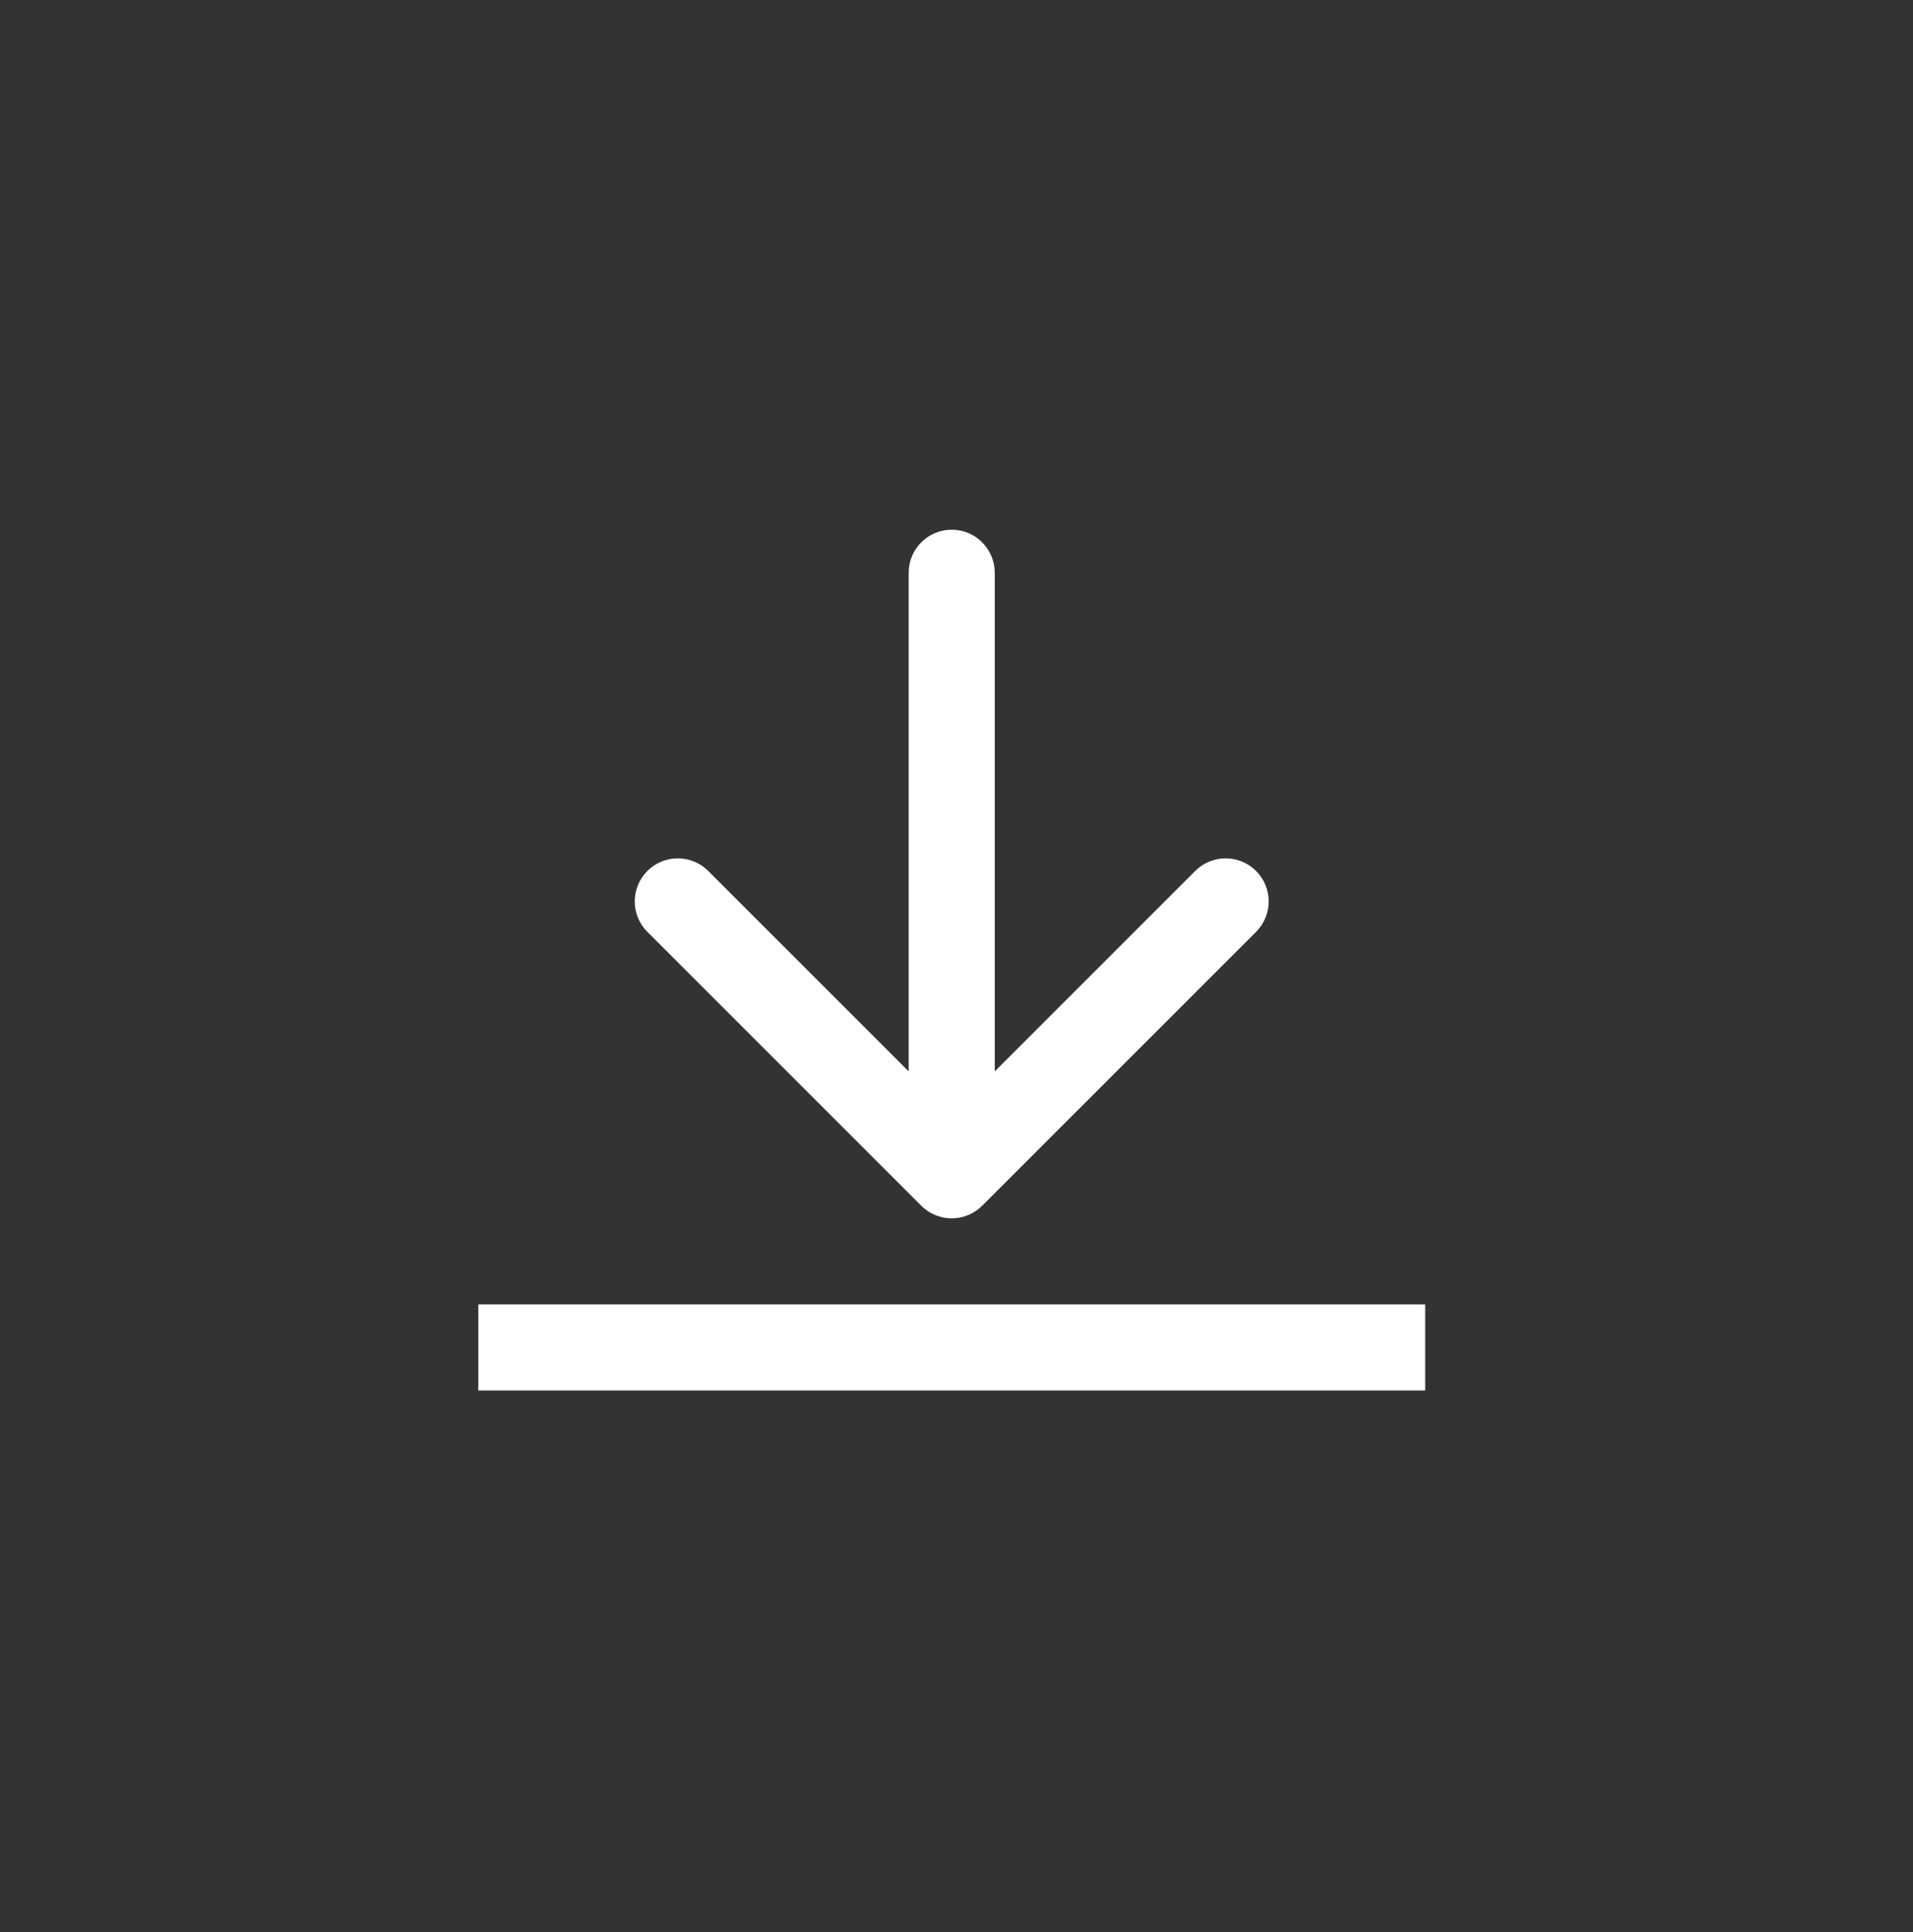
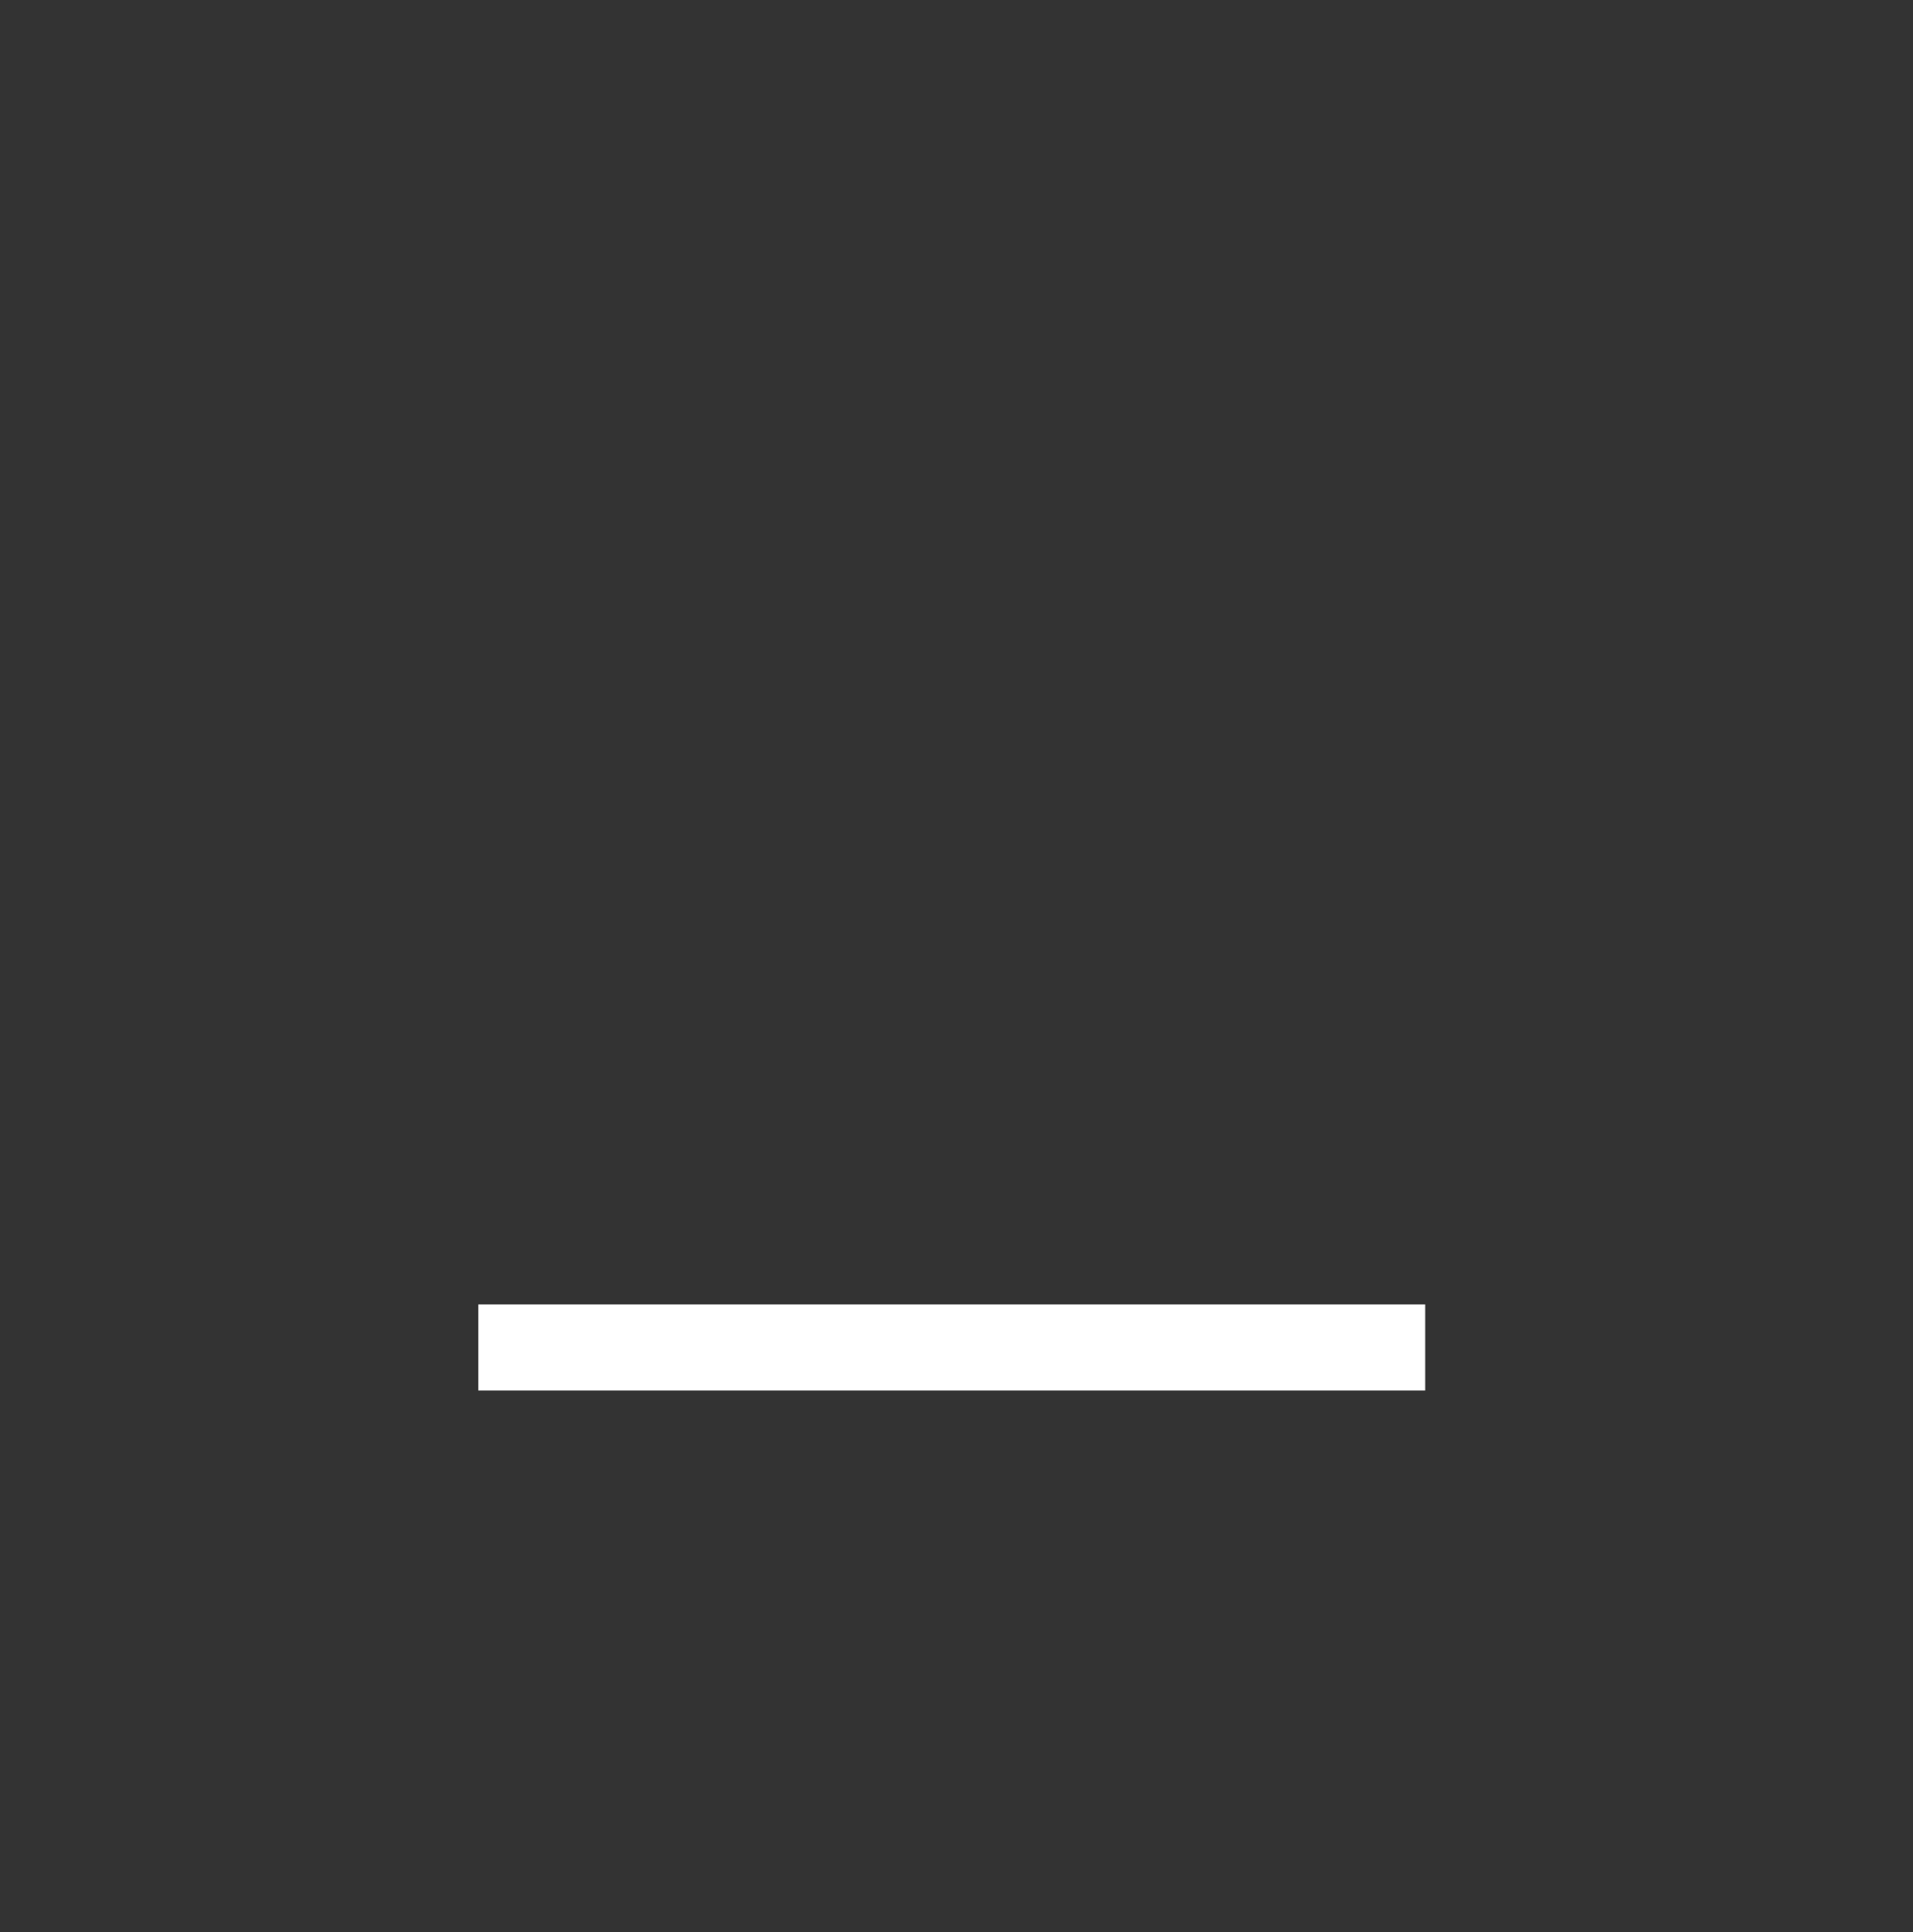
<svg xmlns="http://www.w3.org/2000/svg" fill="none" viewBox="0 0 100 101" height="101" width="100">
  <rect x="0" y="0" width="100" height="101" fill="#333333" stroke="none" />
  <path stroke-width="4.5" stroke="white" d="M74.501 70.442H25.001" />
-   <path fill="white" d="M52 29.942C52 28.699 50.993 27.692 49.75 27.692C48.507 27.692 47.5 28.699 47.5 29.942L52 29.942ZM48.159 63.033C49.038 63.912 50.462 63.912 51.341 63.033L65.66 48.714C66.539 47.835 66.539 46.411 65.66 45.532C64.781 44.653 63.357 44.653 62.478 45.532L49.75 58.26L37.022 45.532C36.143 44.653 34.719 44.653 33.84 45.532C32.961 46.411 32.961 47.835 33.84 48.714L48.159 63.033ZM49.75 29.942L47.5 29.942L47.5 61.442L49.75 61.442L52 61.442L52 29.942L49.75 29.942Z" />
</svg>